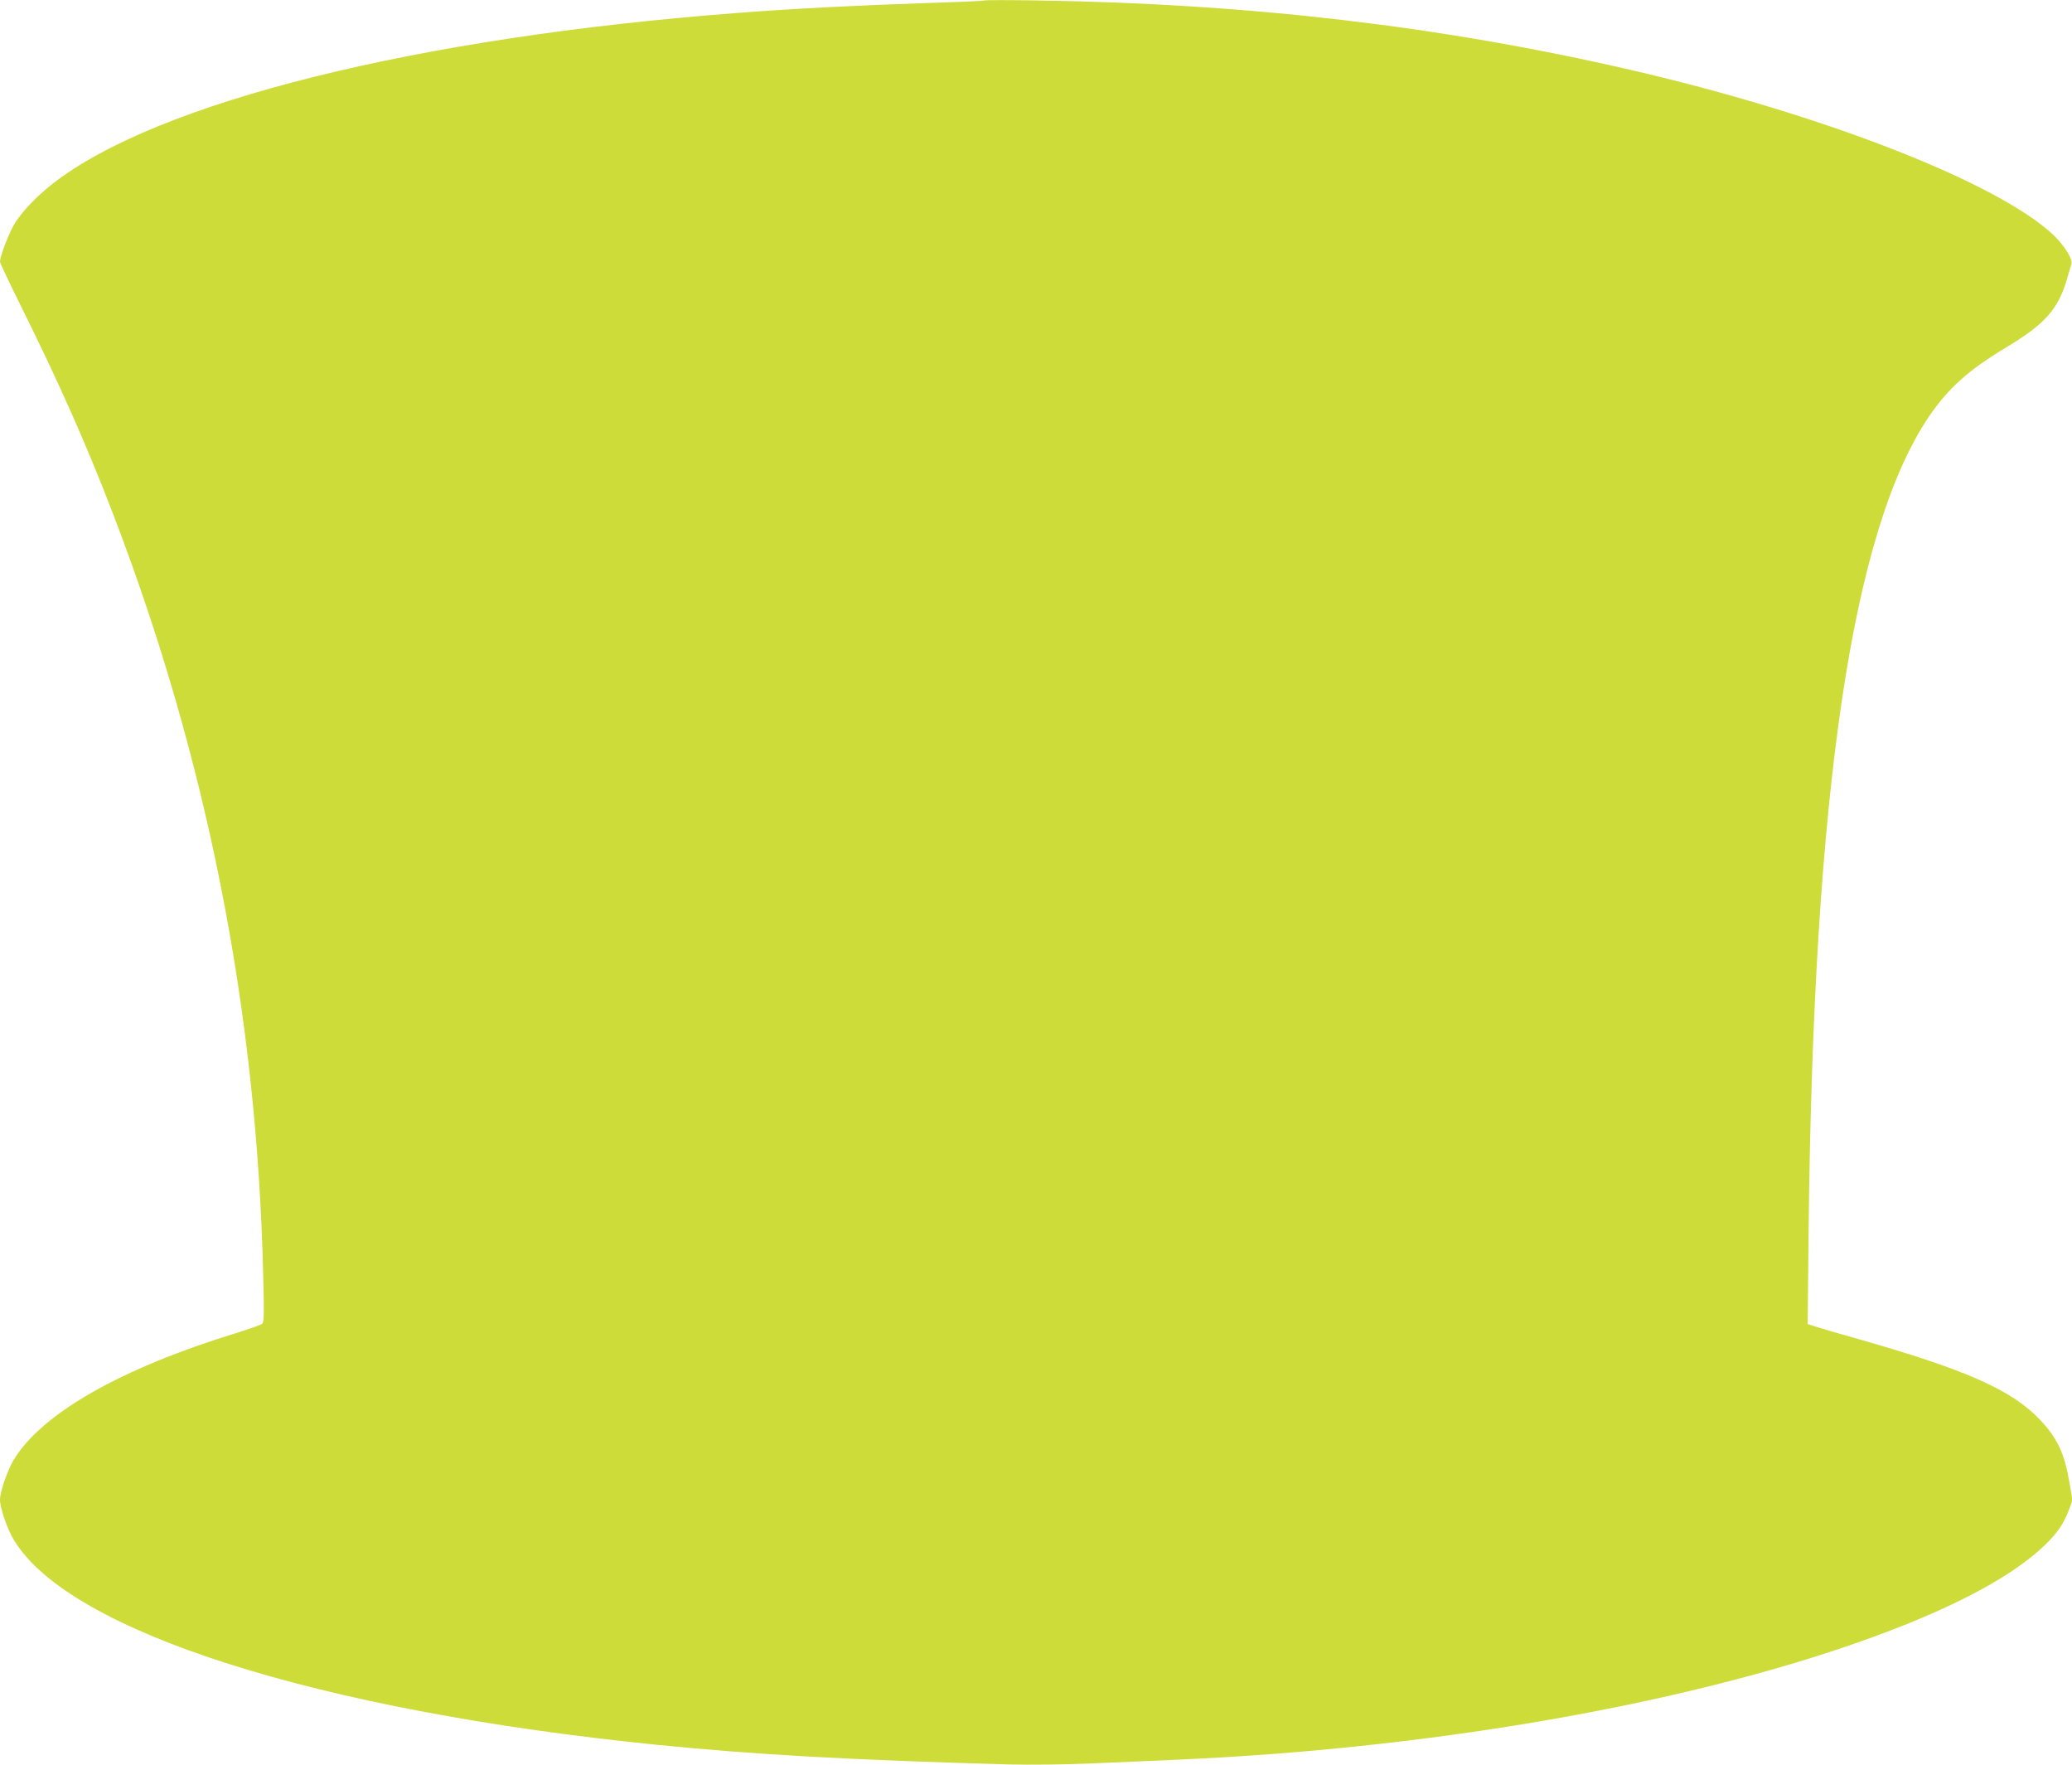
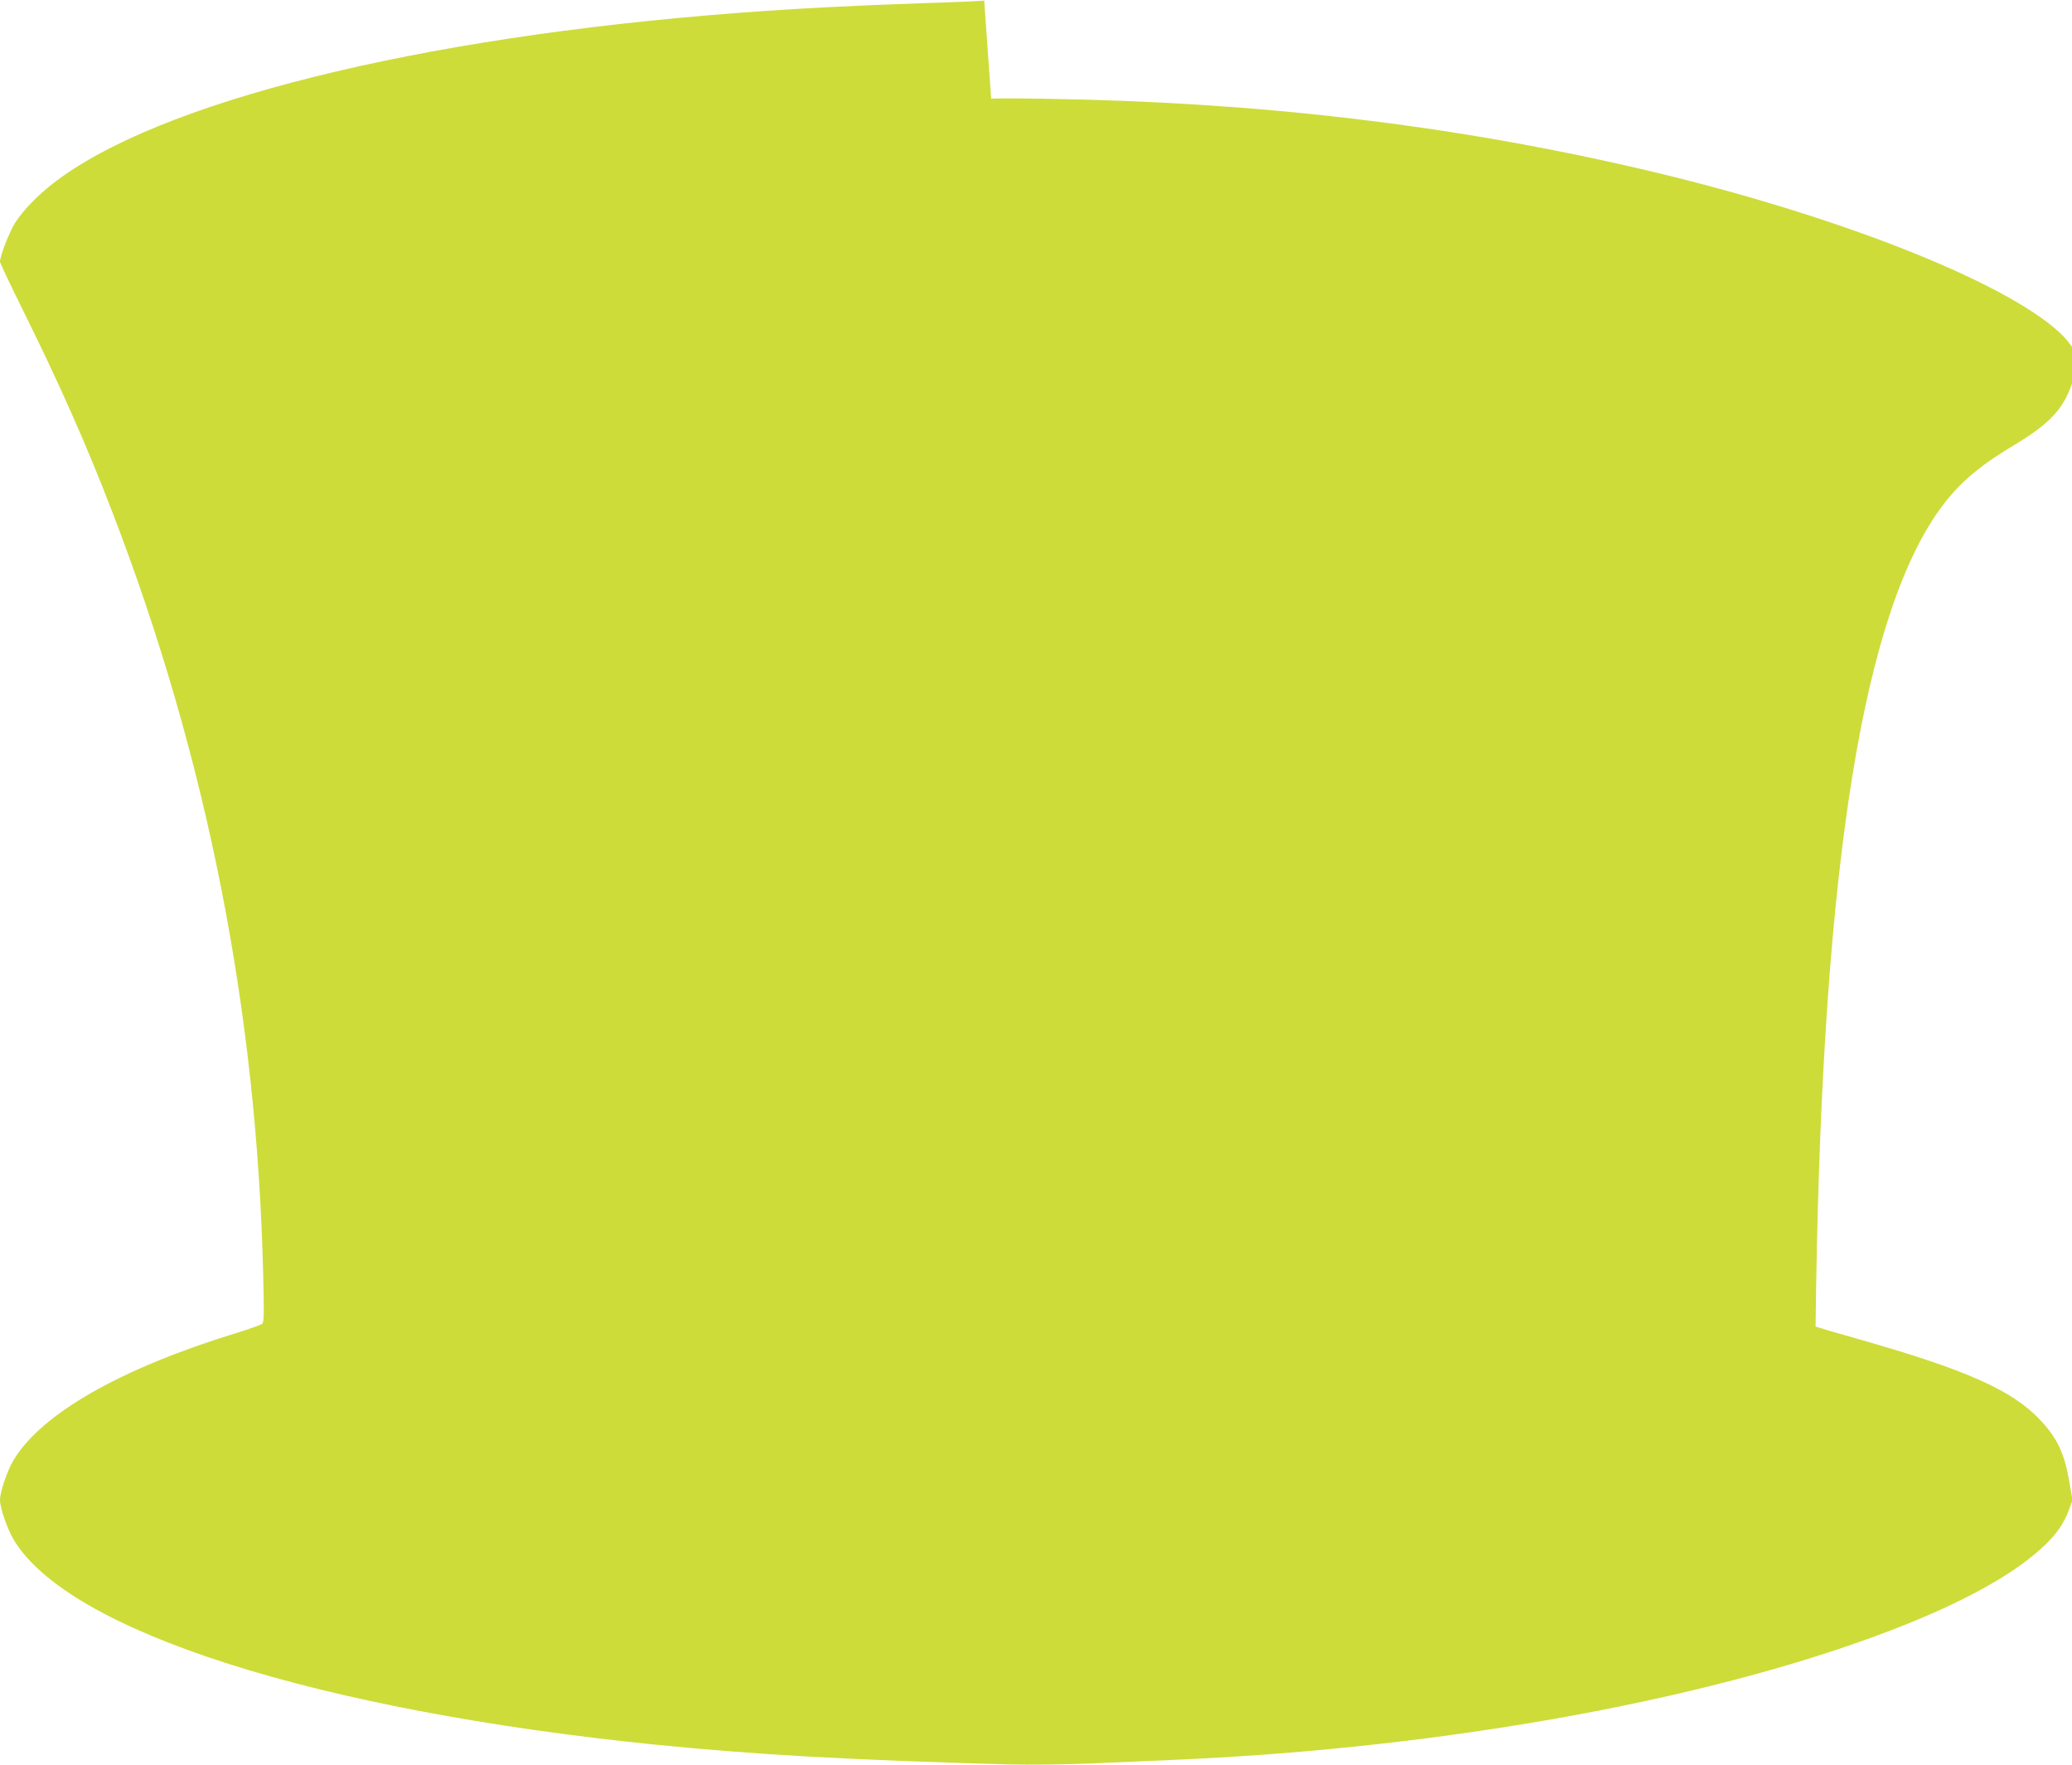
<svg xmlns="http://www.w3.org/2000/svg" version="1.0" width="1280pt" height="1090pt" viewBox="0 0 1280 1090" preserveAspectRatio="xMidYMid meet">
  <g transform="translate(0,1090) scale(0.1,-0.1)" fill="#cddc39" stroke="none">
-     <path d="M6080 10897 c-3 -3 -165 -10 -360 -16 -426 -14 -813 -34 -1165 -61 -1983 -151 -3586 -551 -4230 -1055 -96 -75 -178 -160 -229 -237 -35 -52 -96 -208 -96 -244 0 -8 58 -130 128 -272 234 -471 405 -855 567 -1277 584 -1518 893 -3082 931 -4715 6 -238 5 -287 -7 -296 -8 -6 -77 -31 -154 -55 -719 -220 -1208 -499 -1381 -786 -39 -65 -84 -197 -84 -246 0 -51 46 -183 87 -250 343 -564 1869 -1050 3963 -1262 619 -62 1194 -94 2182 -122 130 -3 345 -1 505 6 153 7 382 16 508 22 1716 73 3416 388 4540 841 393 159 676 321 848 486 77 75 116 132 148 217 l22 60 -18 105 c-31 184 -74 276 -182 391 -174 184 -455 309 -1123 499 -118 33 -237 68 -264 77 l-49 16 6 591 c30 2701 268 4306 741 5010 121 178 245 290 482 432 238 143 320 236 374 424 12 41 24 83 27 92 8 28 -47 116 -113 178 -348 325 -1422 744 -2614 1019 -1165 269 -2349 408 -3655 428 -181 3 -332 3 -335 0z" />
+     <path d="M6080 10897 c-3 -3 -165 -10 -360 -16 -426 -14 -813 -34 -1165 -61 -1983 -151 -3586 -551 -4230 -1055 -96 -75 -178 -160 -229 -237 -35 -52 -96 -208 -96 -244 0 -8 58 -130 128 -272 234 -471 405 -855 567 -1277 584 -1518 893 -3082 931 -4715 6 -238 5 -287 -7 -296 -8 -6 -77 -31 -154 -55 -719 -220 -1208 -499 -1381 -786 -39 -65 -84 -197 -84 -246 0 -51 46 -183 87 -250 343 -564 1869 -1050 3963 -1262 619 -62 1194 -94 2182 -122 130 -3 345 -1 505 6 153 7 382 16 508 22 1716 73 3416 388 4540 841 393 159 676 321 848 486 77 75 116 132 148 217 l22 60 -18 105 c-31 184 -74 276 -182 391 -174 184 -455 309 -1123 499 -118 33 -237 68 -264 77 c30 2701 268 4306 741 5010 121 178 245 290 482 432 238 143 320 236 374 424 12 41 24 83 27 92 8 28 -47 116 -113 178 -348 325 -1422 744 -2614 1019 -1165 269 -2349 408 -3655 428 -181 3 -332 3 -335 0z" />
  </g>
</svg>